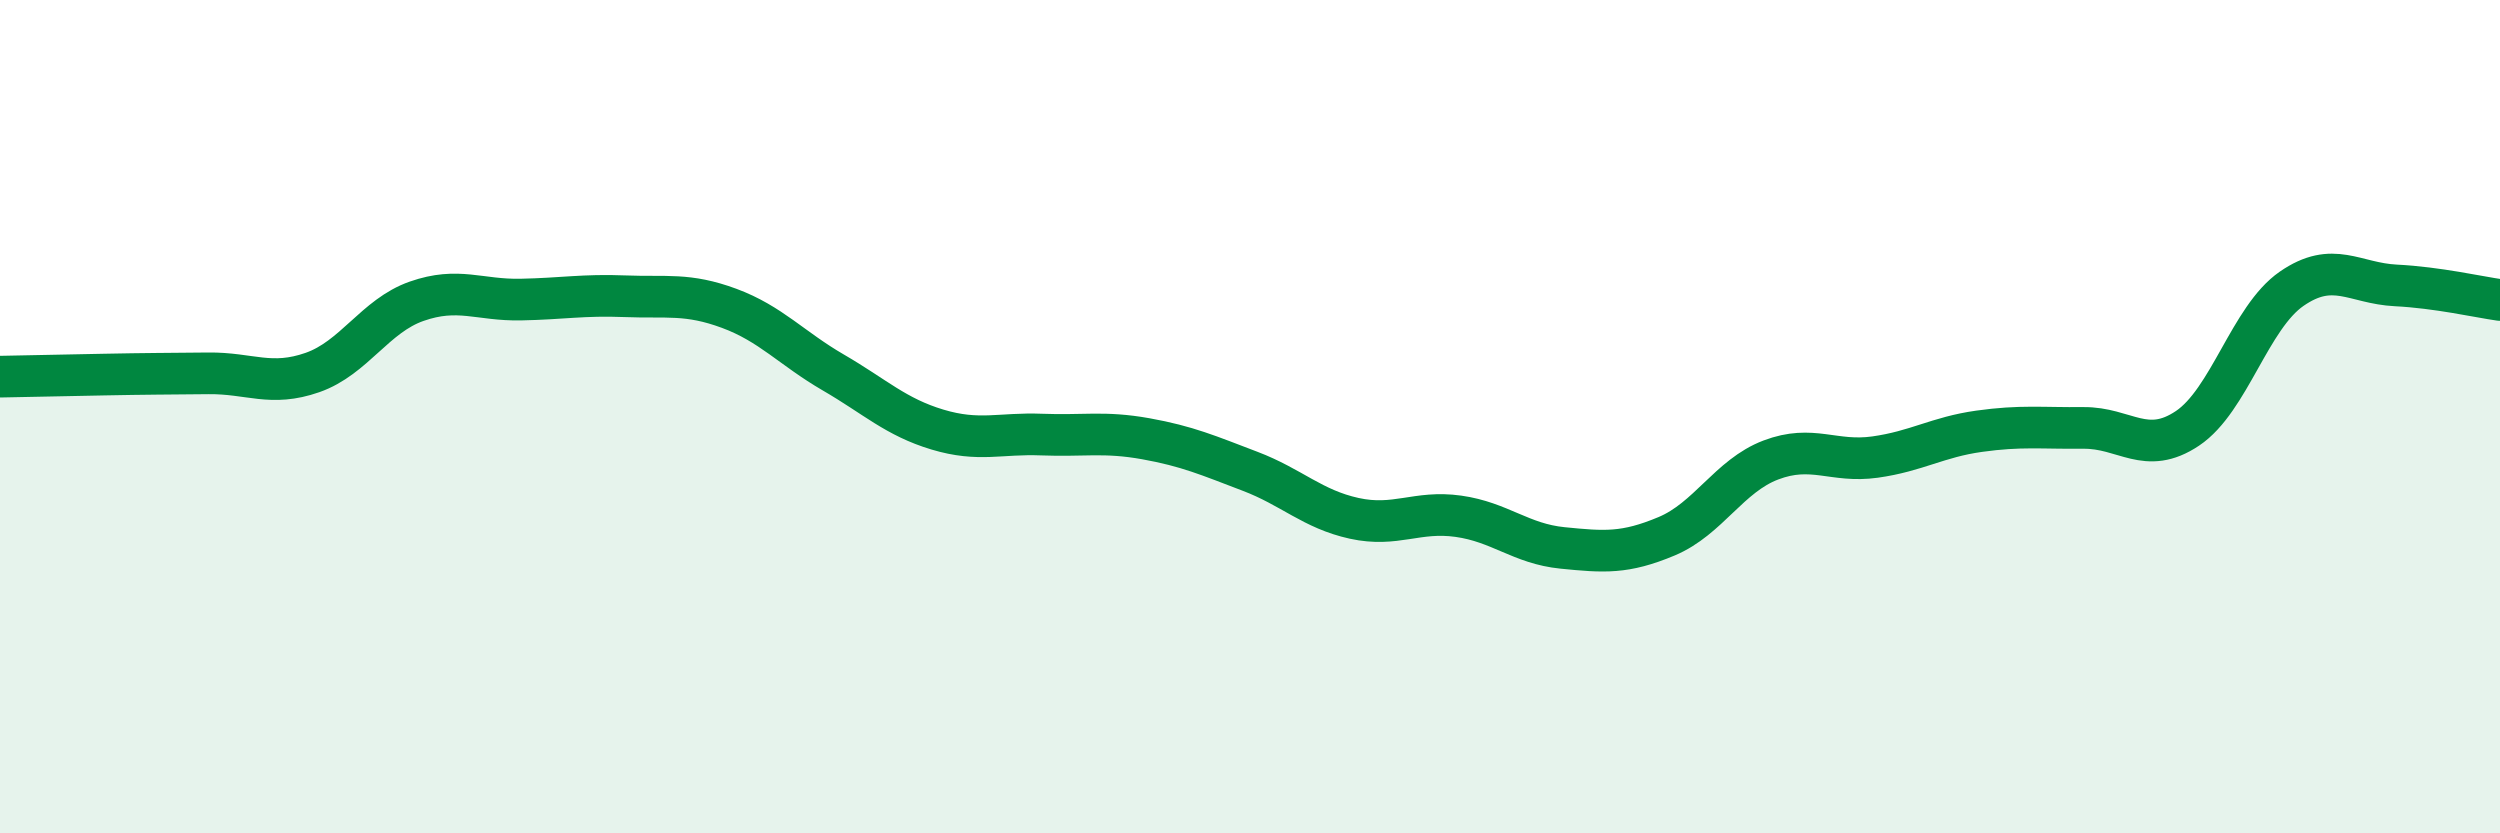
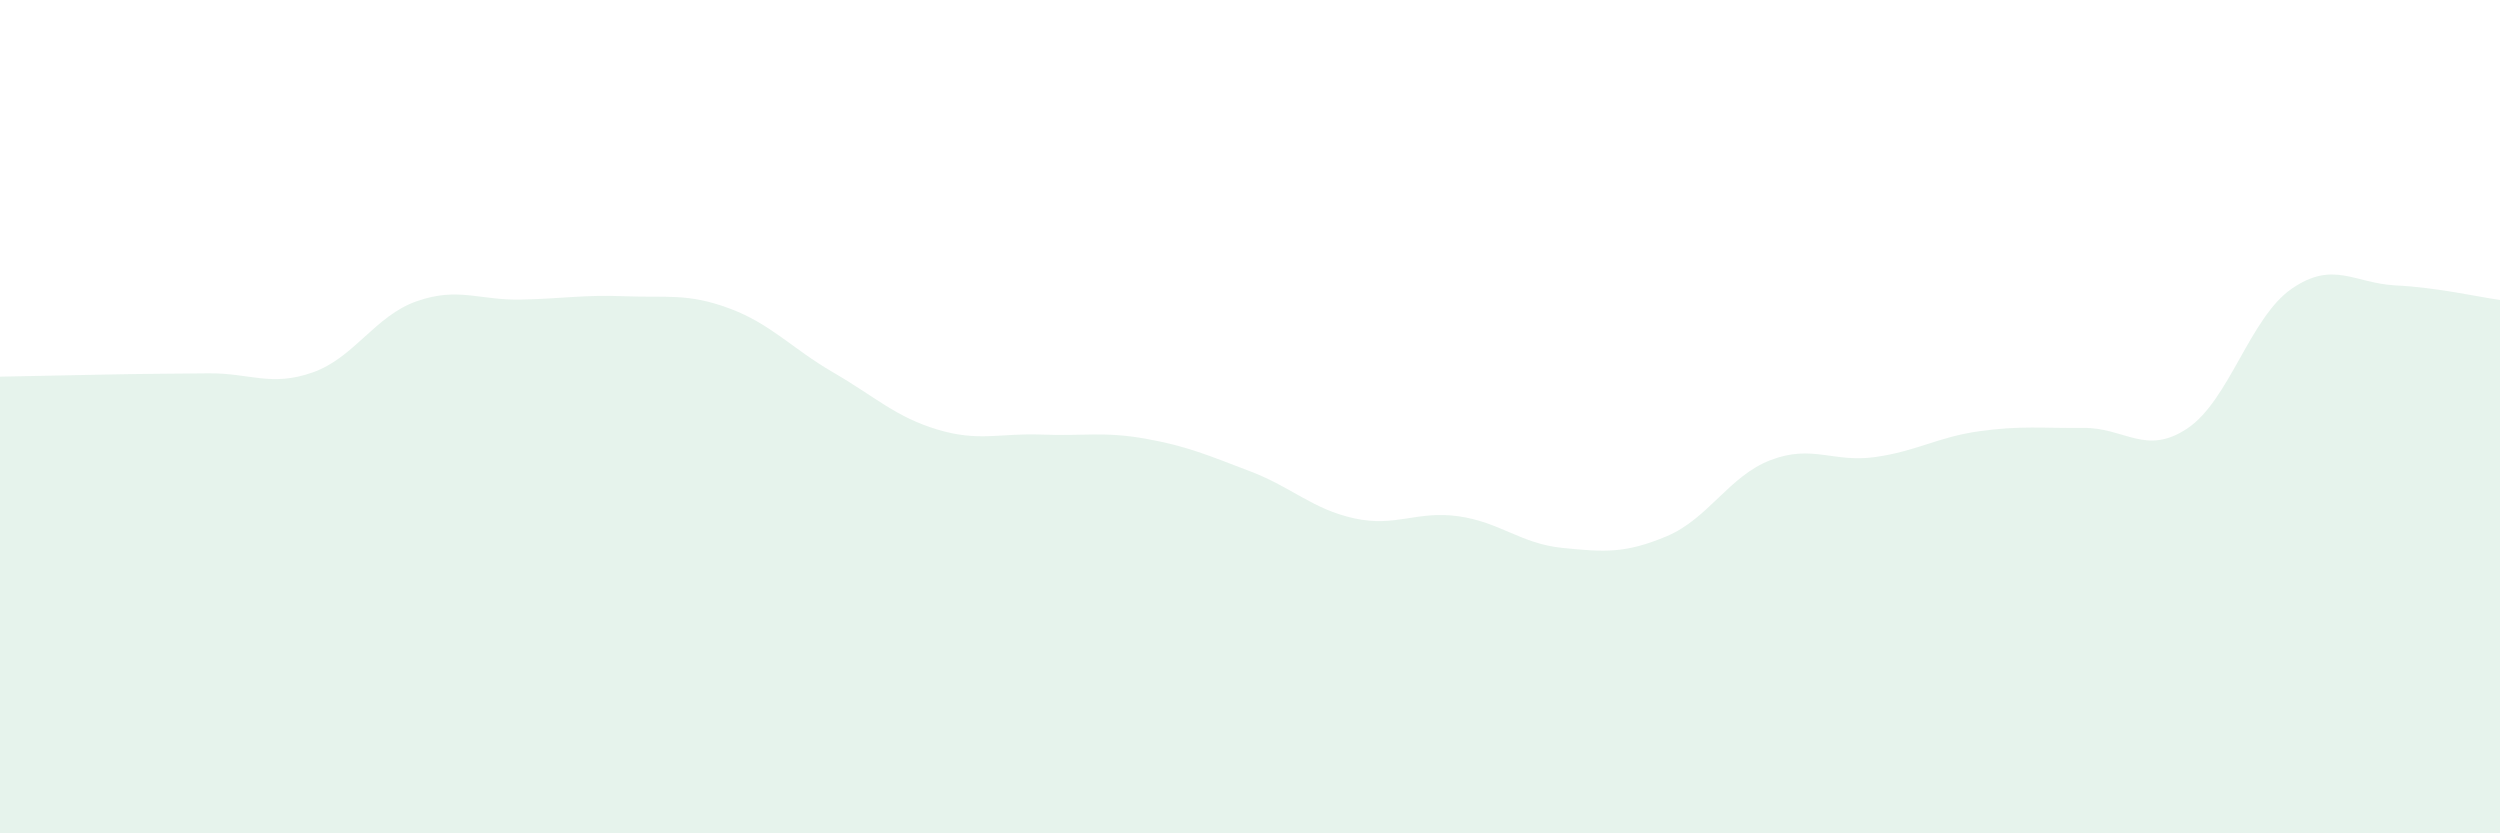
<svg xmlns="http://www.w3.org/2000/svg" width="60" height="20" viewBox="0 0 60 20">
  <path d="M 0,9.04 C 0.5,9.03 1.5,9.01 2.5,8.99 C 3.5,8.97 4,8.97 5,8.96 C 6,8.95 6.5,9.29 7.5,8.94 C 8.5,8.59 9,7.58 10,7.23 C 11,6.88 11.5,7.21 12.5,7.19 C 13.5,7.17 14,7.07 15,7.11 C 16,7.15 16.5,7.03 17.5,7.4 C 18.5,7.77 19,8.36 20,8.94 C 21,9.52 21.5,10.01 22.5,10.31 C 23.5,10.61 24,10.39 25,10.43 C 26,10.47 26.5,10.35 27.5,10.53 C 28.5,10.71 29,10.93 30,11.31 C 31,11.69 31.5,12.22 32.5,12.44 C 33.5,12.66 34,12.25 35,12.39 C 36,12.53 36.5,13.05 37.5,13.15 C 38.5,13.25 39,13.29 40,12.87 C 41,12.45 41.5,11.42 42.5,11.04 C 43.5,10.66 44,11.11 45,10.97 C 46,10.83 46.5,10.49 47.5,10.35 C 48.5,10.21 49,10.28 50,10.27 C 51,10.26 51.5,10.95 52.5,10.28 C 53.5,9.61 54,7.62 55,6.93 C 56,6.24 56.5,6.8 57.5,6.85 C 58.5,6.9 59.5,7.13 60,7.2L60 20L0 20Z" fill="#008740" opacity="0.1" stroke-linecap="round" stroke-linejoin="round" />
-   <path d="M 0,9.04 C 0.5,9.03 1.5,9.01 2.5,8.99 C 3.5,8.97 4,8.97 5,8.96 C 6,8.95 6.5,9.29 7.5,8.94 C 8.5,8.59 9,7.58 10,7.23 C 11,6.88 11.5,7.21 12.5,7.19 C 13.5,7.17 14,7.07 15,7.11 C 16,7.15 16.5,7.03 17.5,7.4 C 18.5,7.77 19,8.36 20,8.94 C 21,9.52 21.5,10.01 22.5,10.31 C 23.5,10.61 24,10.39 25,10.43 C 26,10.47 26.5,10.35 27.5,10.53 C 28.5,10.71 29,10.93 30,11.31 C 31,11.69 31.5,12.22 32.5,12.44 C 33.5,12.66 34,12.25 35,12.39 C 36,12.53 36.5,13.05 37.5,13.15 C 38.5,13.25 39,13.29 40,12.87 C 41,12.45 41.5,11.42 42.5,11.04 C 43.5,10.66 44,11.11 45,10.97 C 46,10.83 46.5,10.49 47.5,10.35 C 48.5,10.21 49,10.28 50,10.27 C 51,10.26 51.5,10.95 52.5,10.28 C 53.5,9.61 54,7.62 55,6.93 C 56,6.24 56.5,6.8 57.5,6.85 C 58.5,6.9 59.5,7.13 60,7.2" stroke="#008740" stroke-width="1" fill="none" stroke-linecap="round" stroke-linejoin="round" />
</svg>